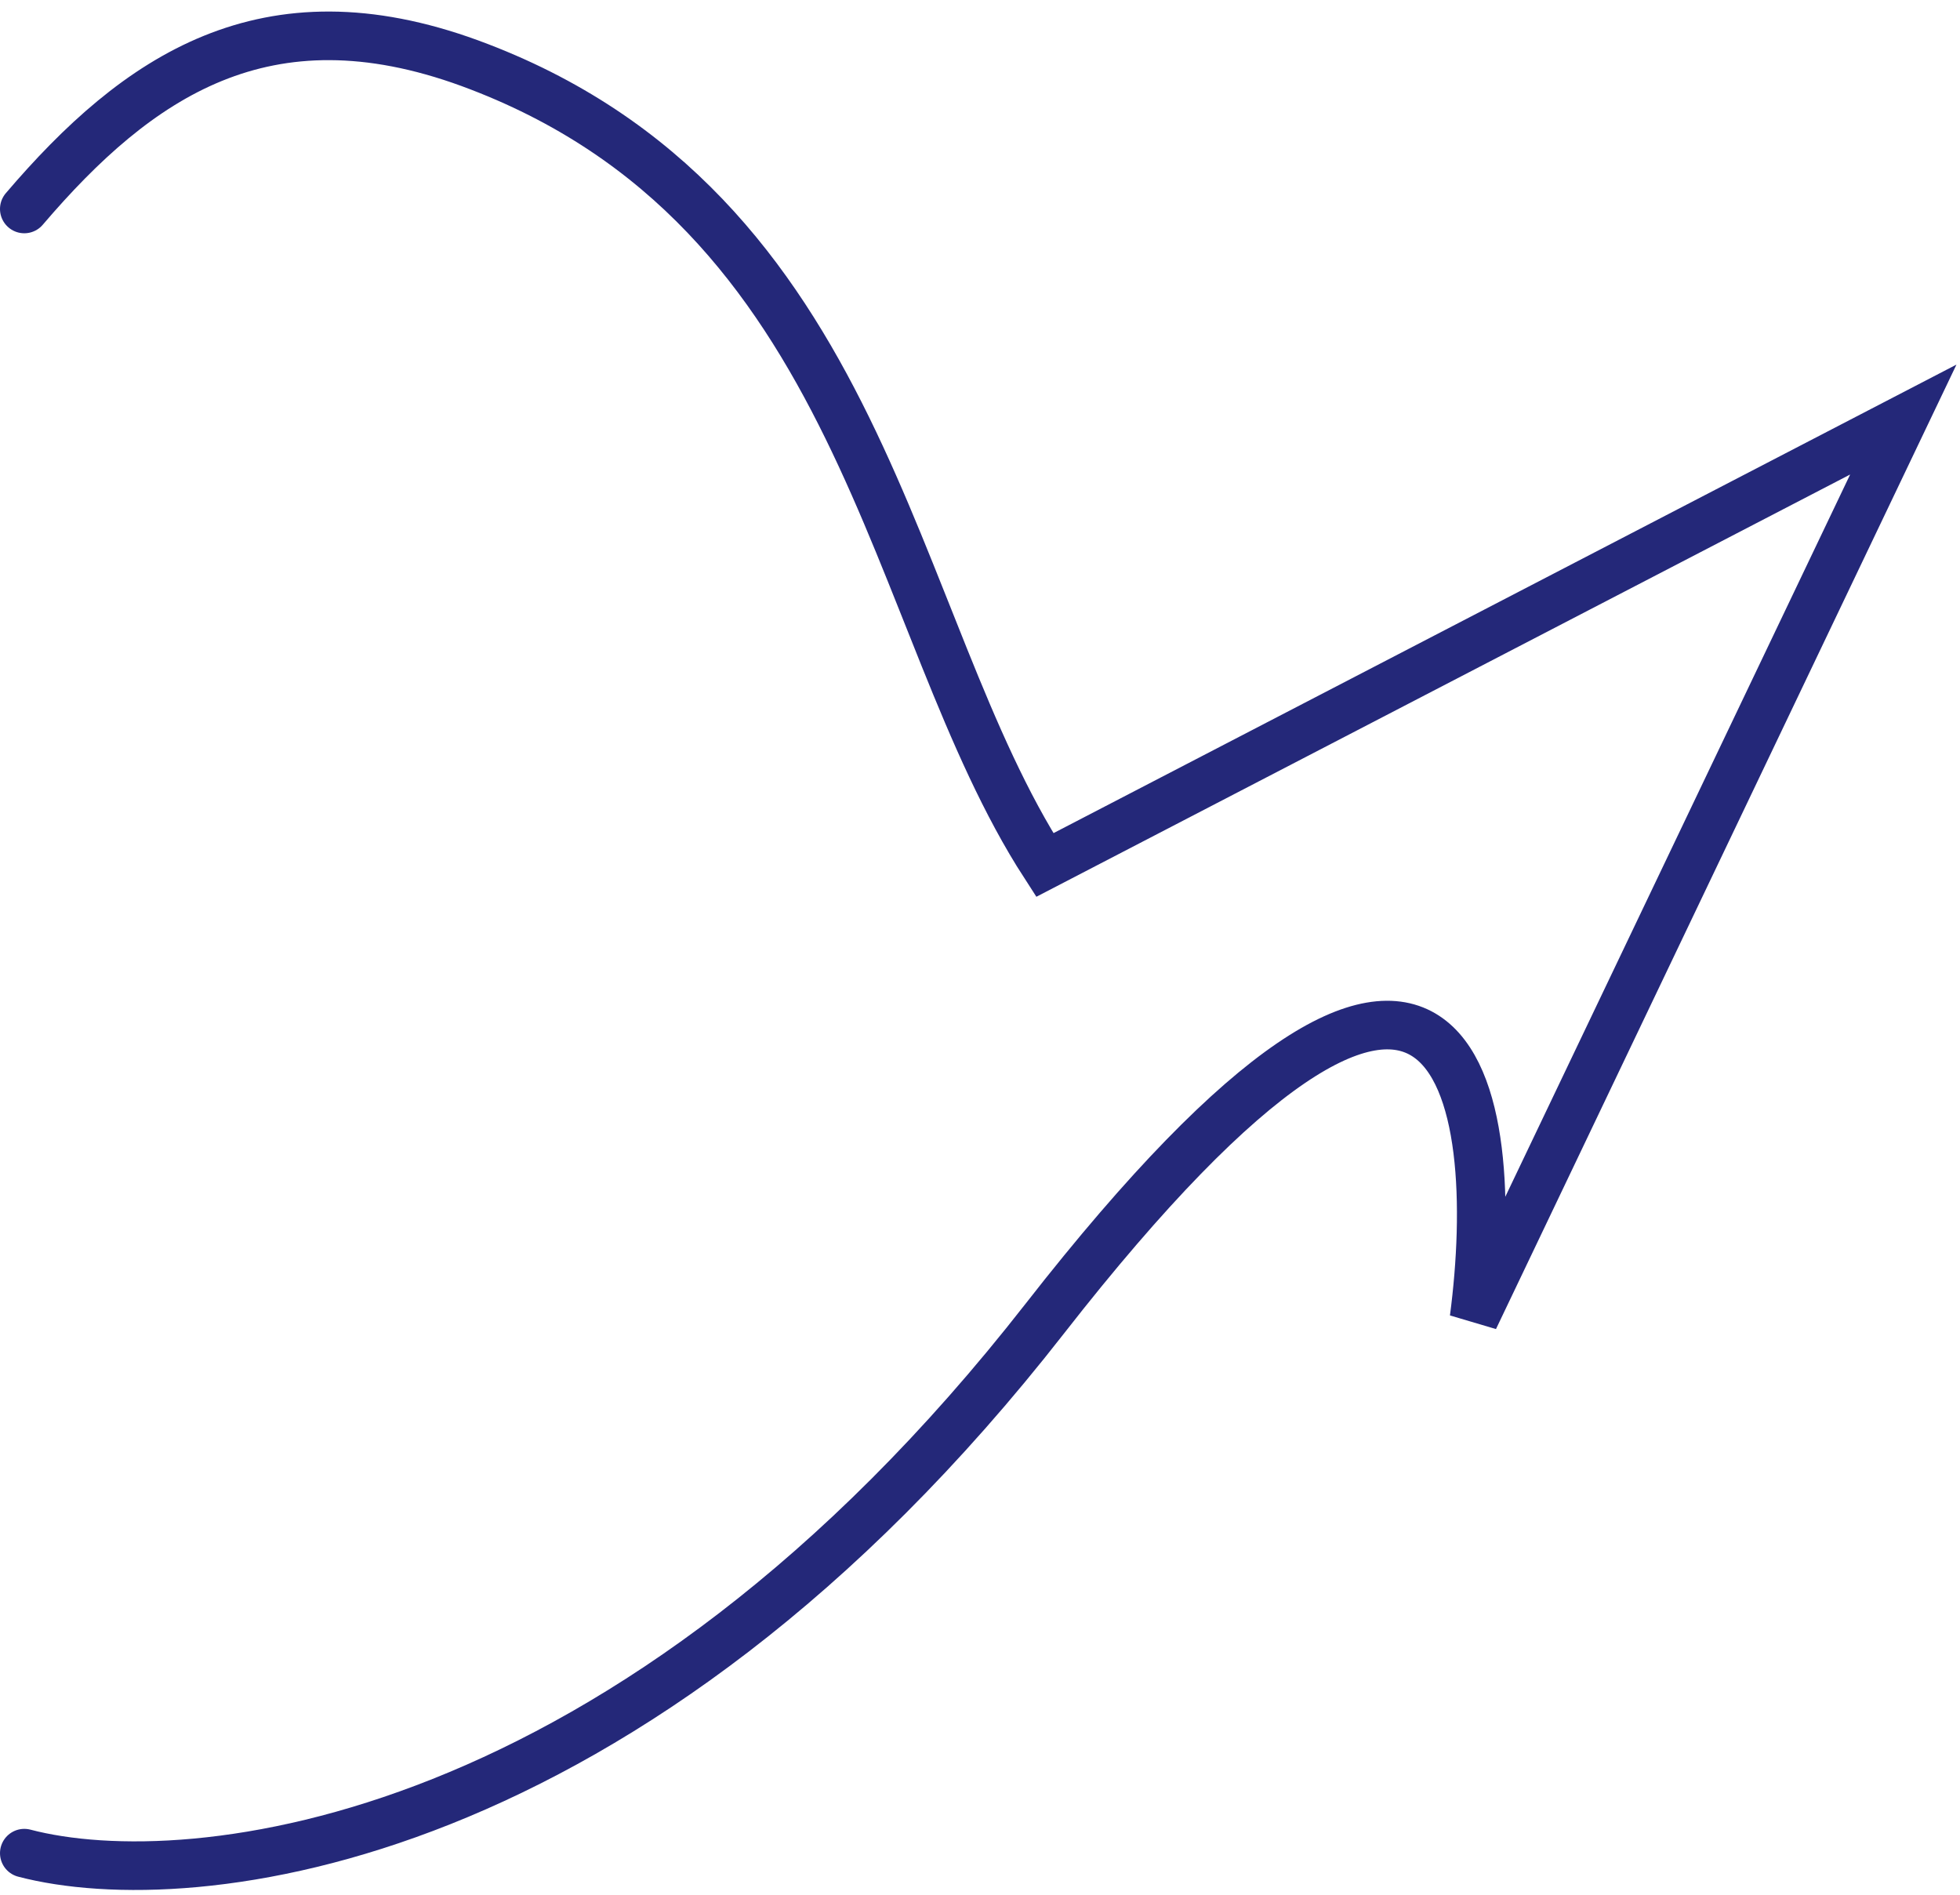
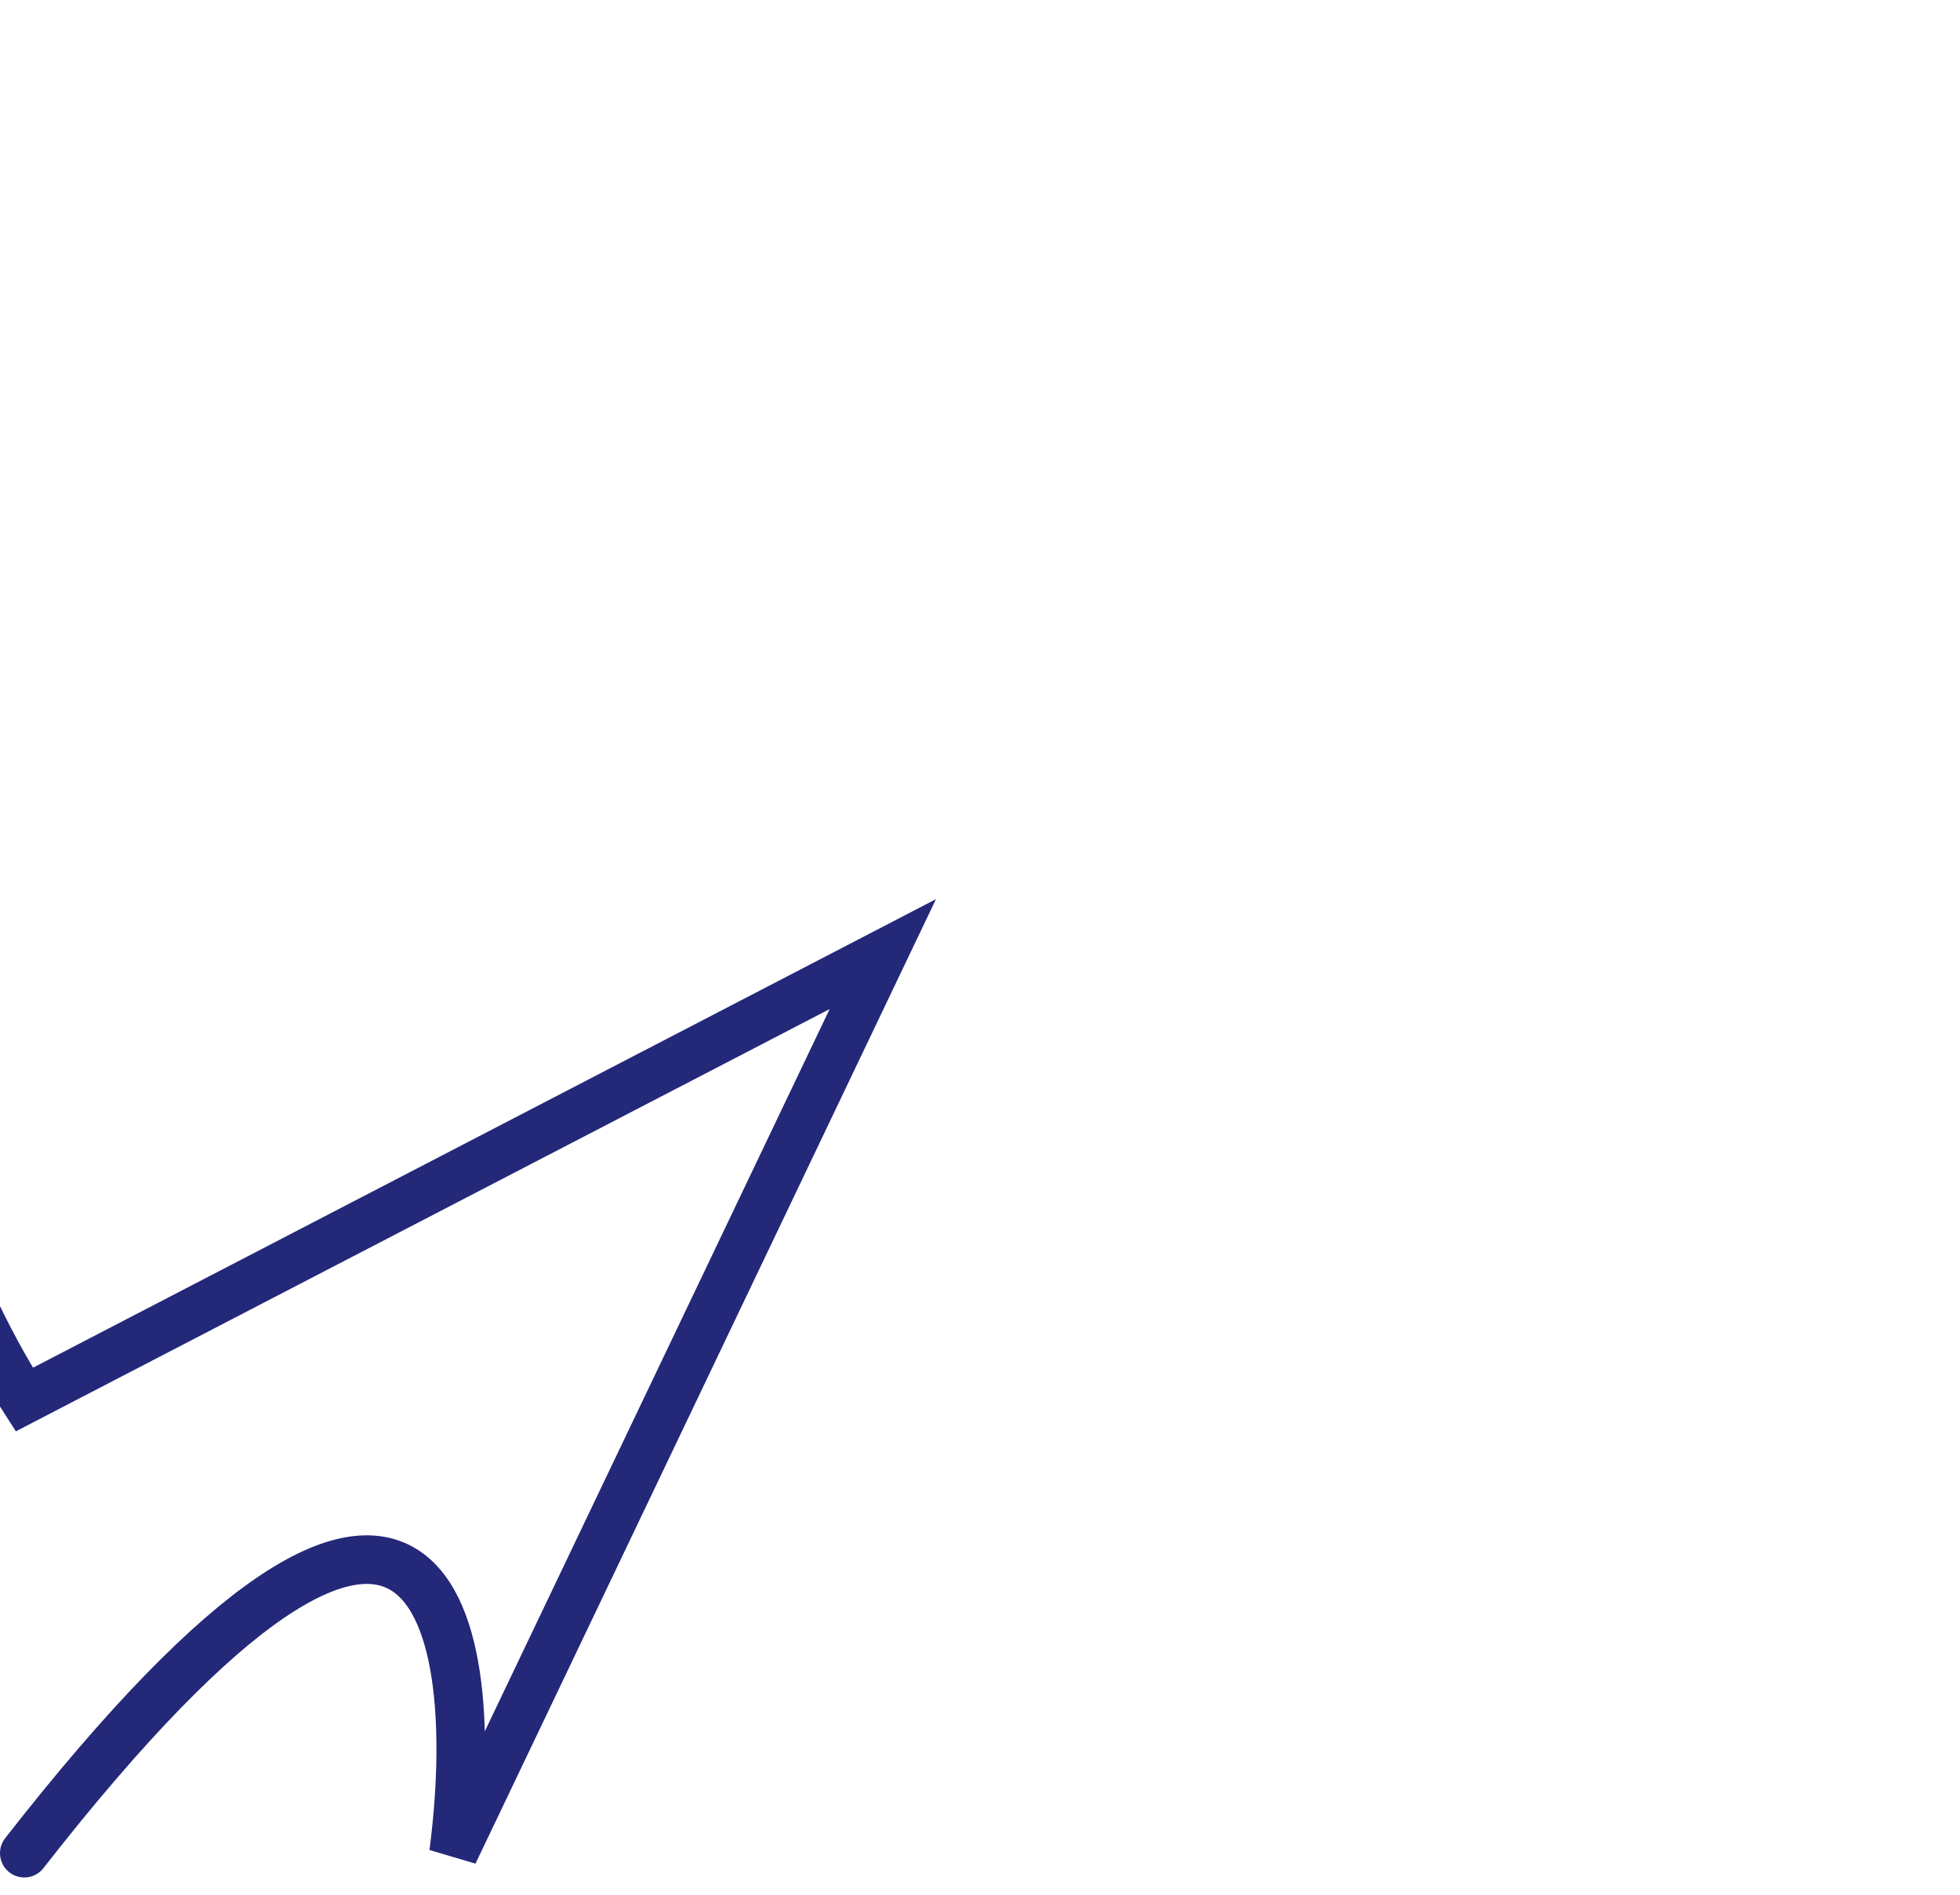
<svg xmlns="http://www.w3.org/2000/svg" id="Layer_1" x="0px" y="0px" viewBox="0 0 121 117" style="enable-background:new 0 0 121 117;" xml:space="preserve">
  <style type="text/css">	.st0{fill:none;stroke:#242879;stroke-width:3;stroke-linecap:round;}</style>
-   <path class="st0" d="M1.5,114.4c10.3,2.7,37.4-0.2,63-33c25.6-32.8,28.3-13.7,26.5,0l26.5-55.5l-53,27.5c-9.7-15-11-40.5-35.5-49.5 c-12.6-4.6-20.5,0.8-27.5,9" />
+   <path class="st0" d="M1.5,114.4c25.6-32.8,28.3-13.7,26.5,0l26.5-55.5l-53,27.5c-9.7-15-11-40.5-35.5-49.5 c-12.6-4.6-20.5,0.8-27.5,9" />
</svg>